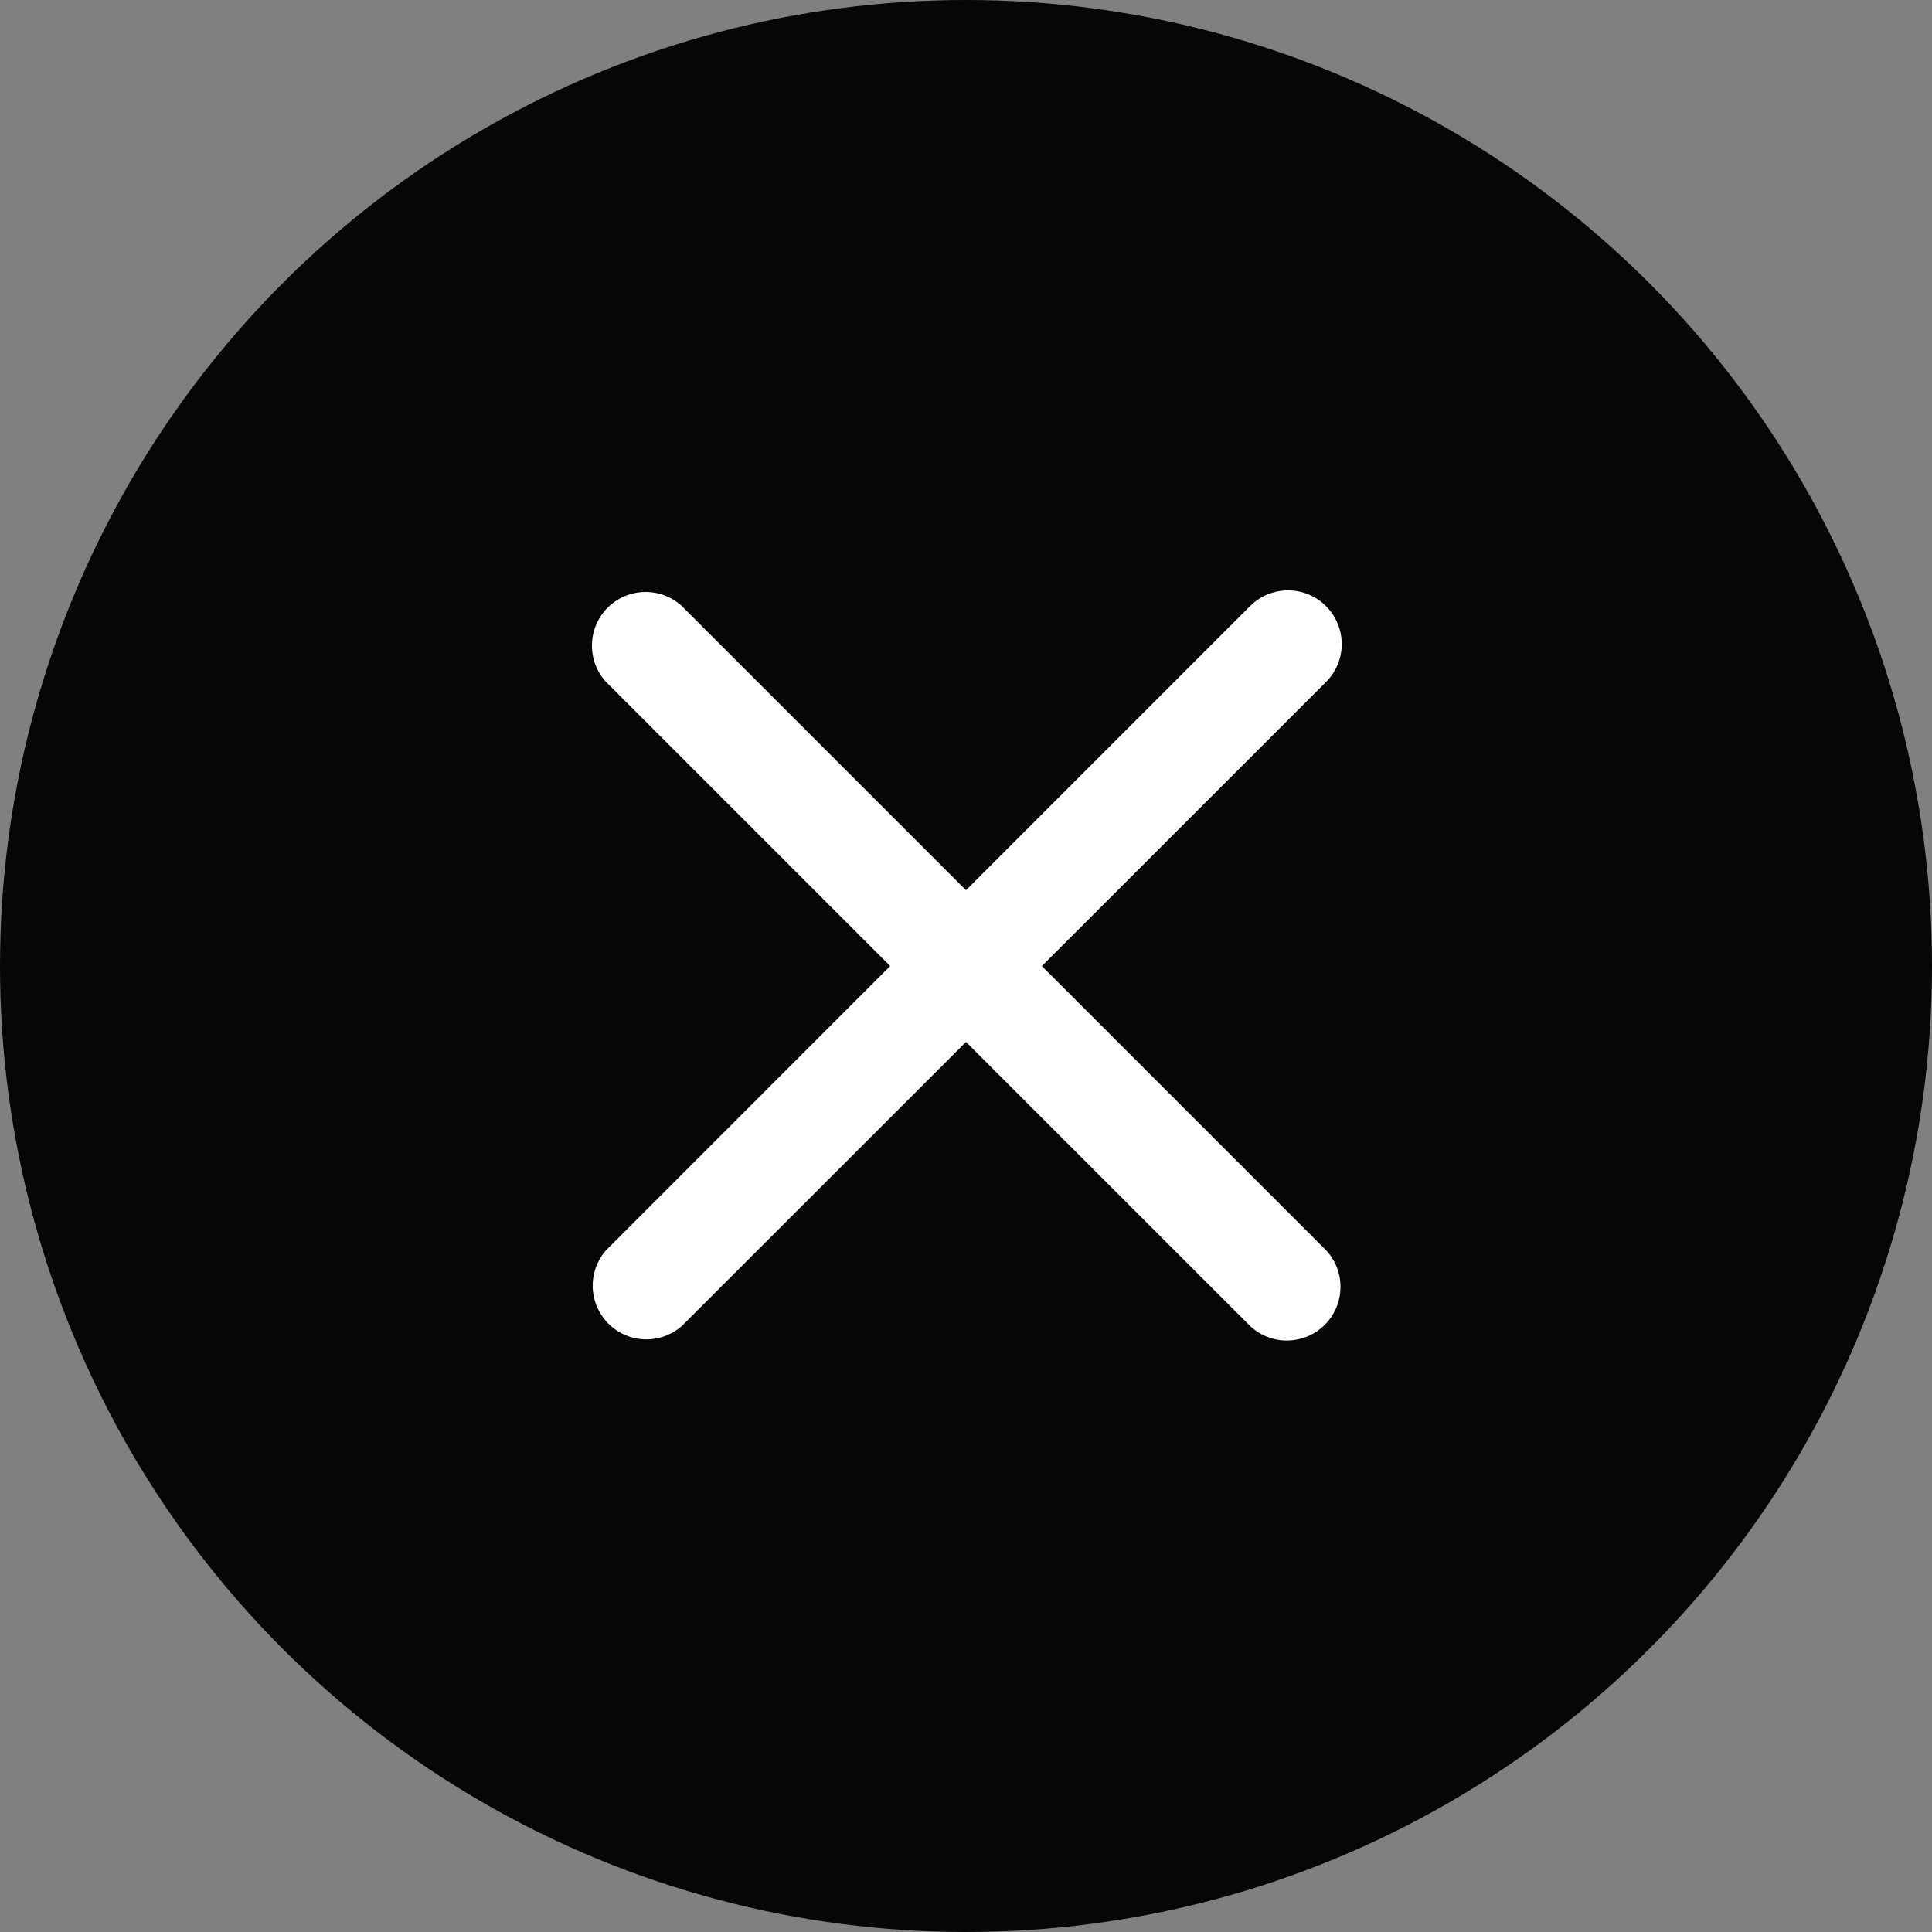
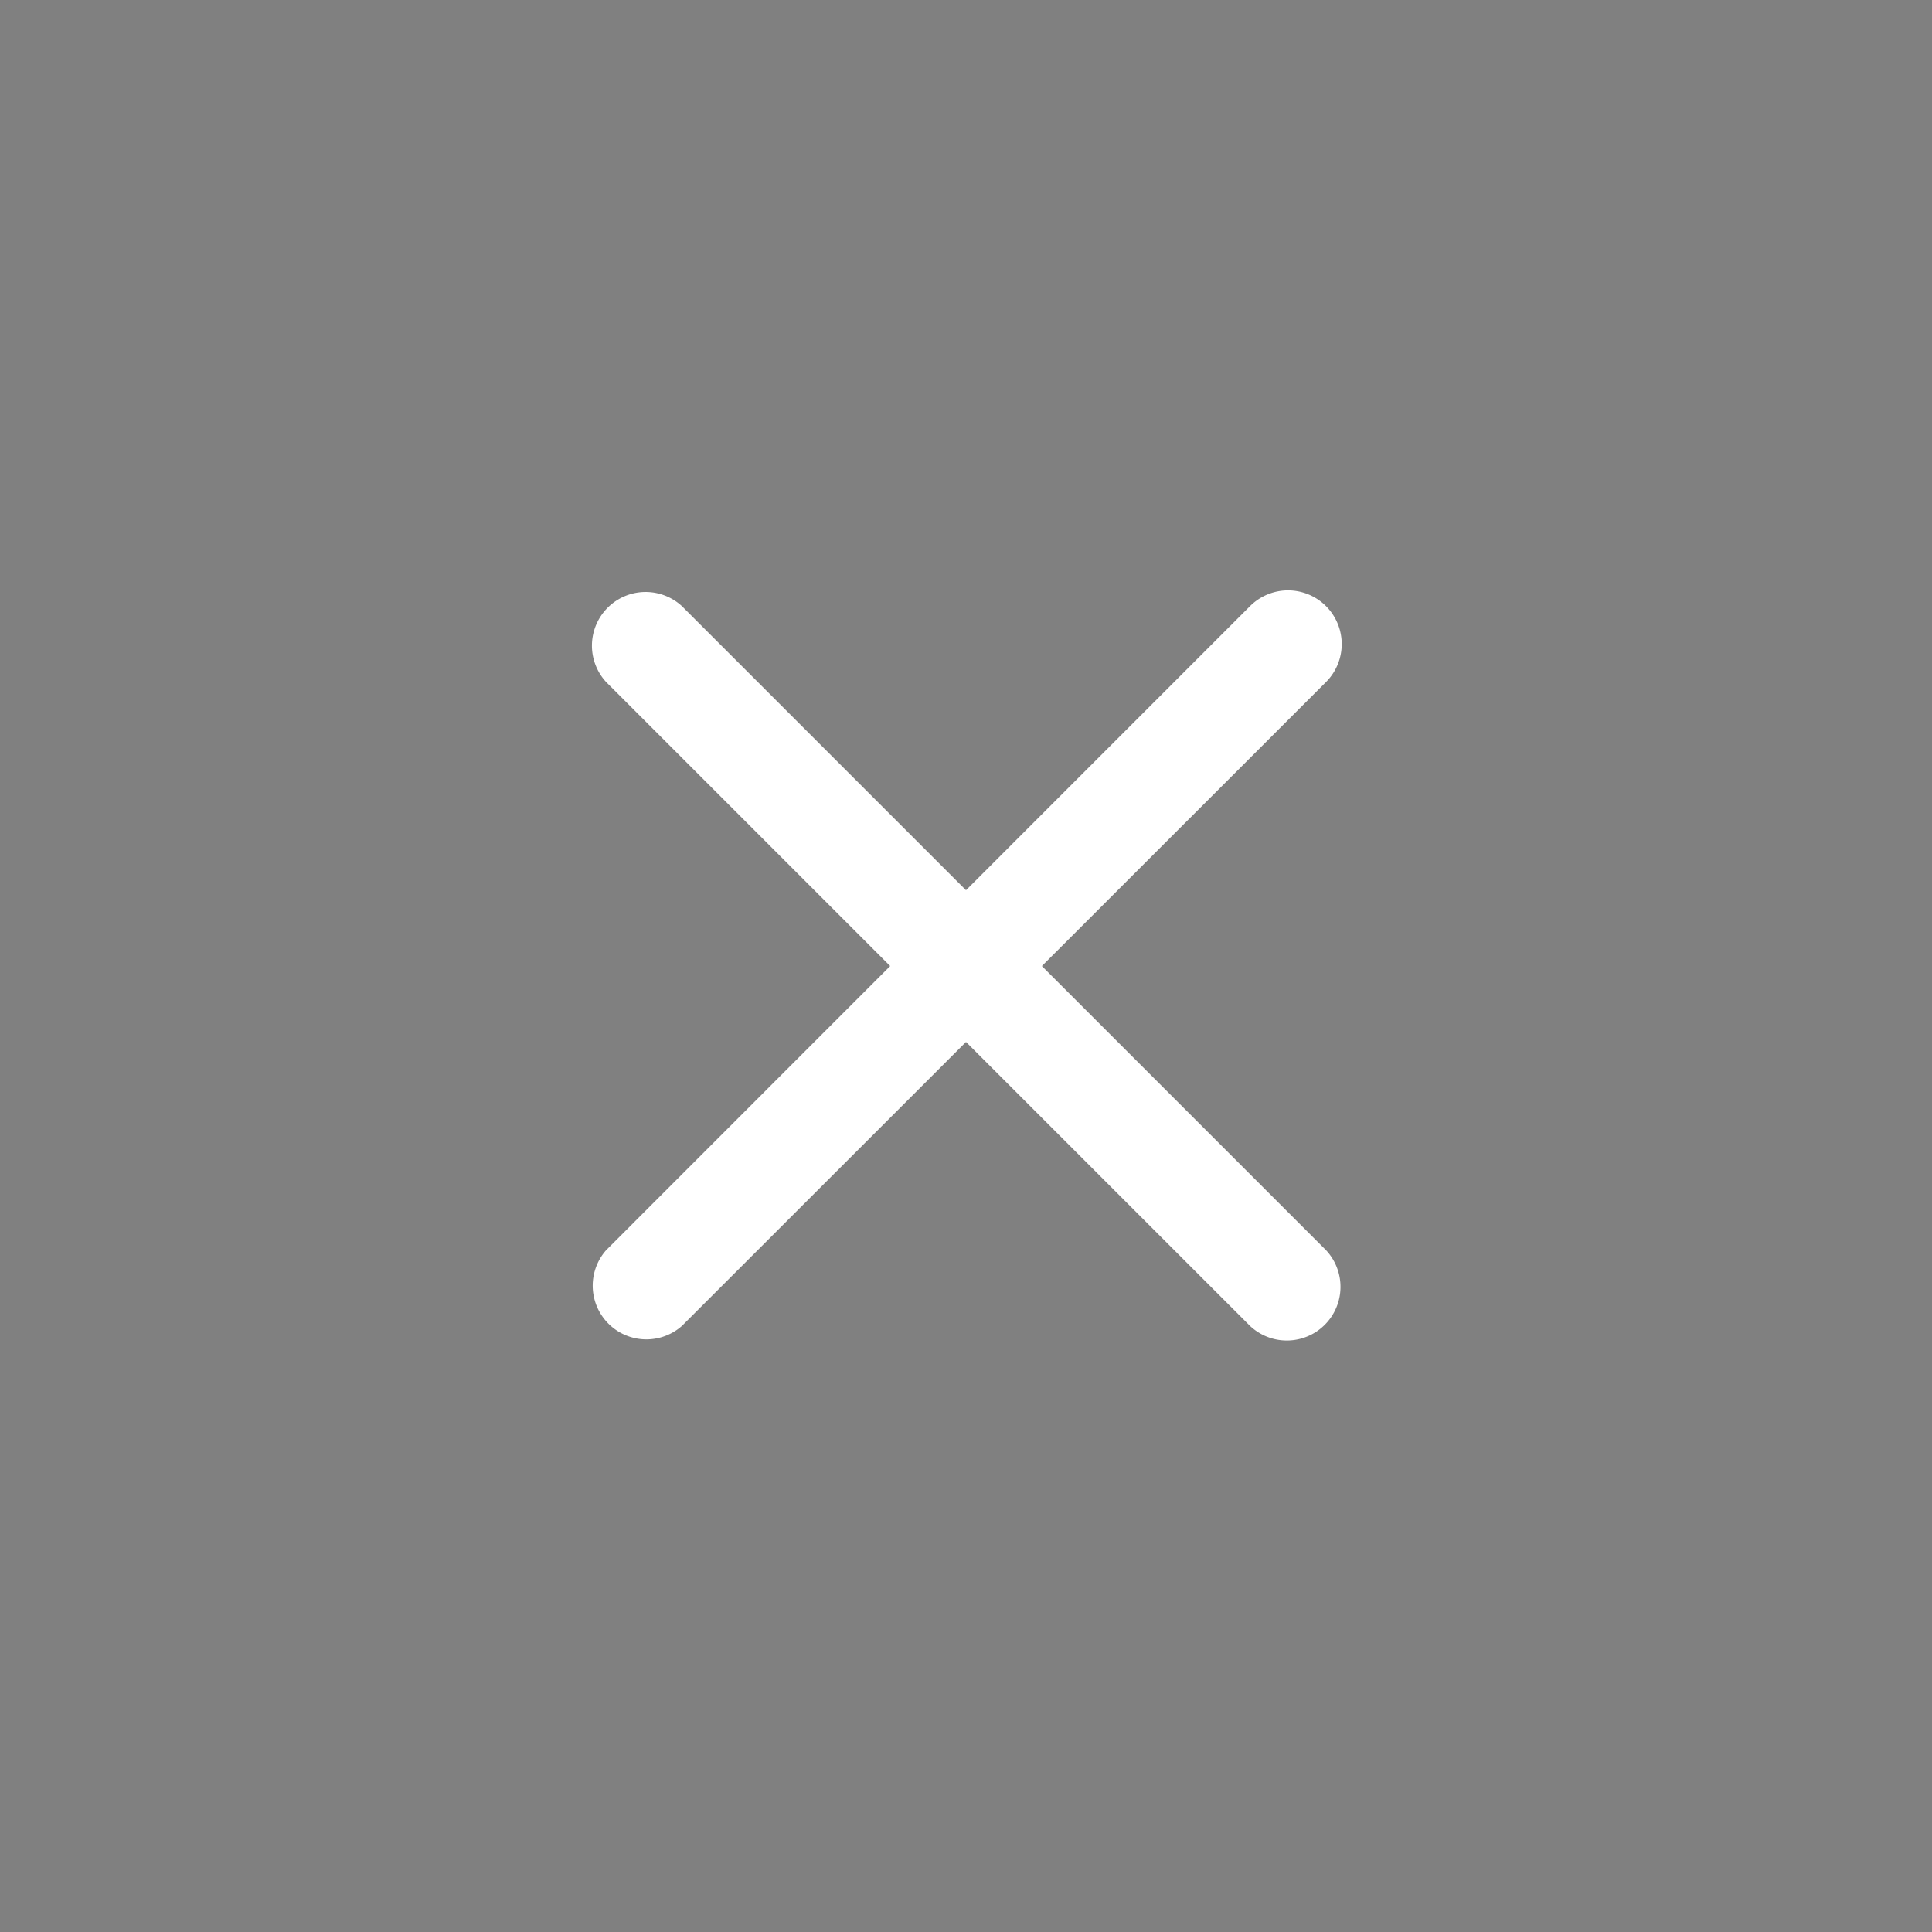
<svg xmlns="http://www.w3.org/2000/svg" width="36" height="36" viewBox="0 0 36 36">
  <rect x="0" y="0" width="36" height="36" fill="#808080" stroke="none" />
  <defs>
    <style>
      .cls-1 {
        fill: rgb(0,0,0);
	fill-opacity: 0.95;
      }

      .cls-2 {
        fill: #fff;
      }
    </style>
  </defs>
  <g id="组_11325" data-name="组 11325" transform="translate(-408 -198)">
    <g id="组_11362" data-name="组 11362">
-       <circle id="椭圆_328" data-name="椭圆 328" class="cls-1" cx="18" cy="18" r="18" transform="translate(408 198)" />
      <path id="联合_71" data-name="联合 71" class="cls-2" d="M13267.293,1651.706l-5.293-5.292-5.294,5.292a1,1,0,0,1-1.411-1.412l5.292-5.294-5.292-5.292a1,1,0,0,1,1.411-1.415l5.294,5.294,5.293-5.294a1,1,0,0,1,1.415,1.415l-5.294,5.292,5.294,5.294a1,1,0,0,1-1.415,1.412Z" transform="translate(-12836 -1428.999)" />
    </g>
  </g>
</svg>